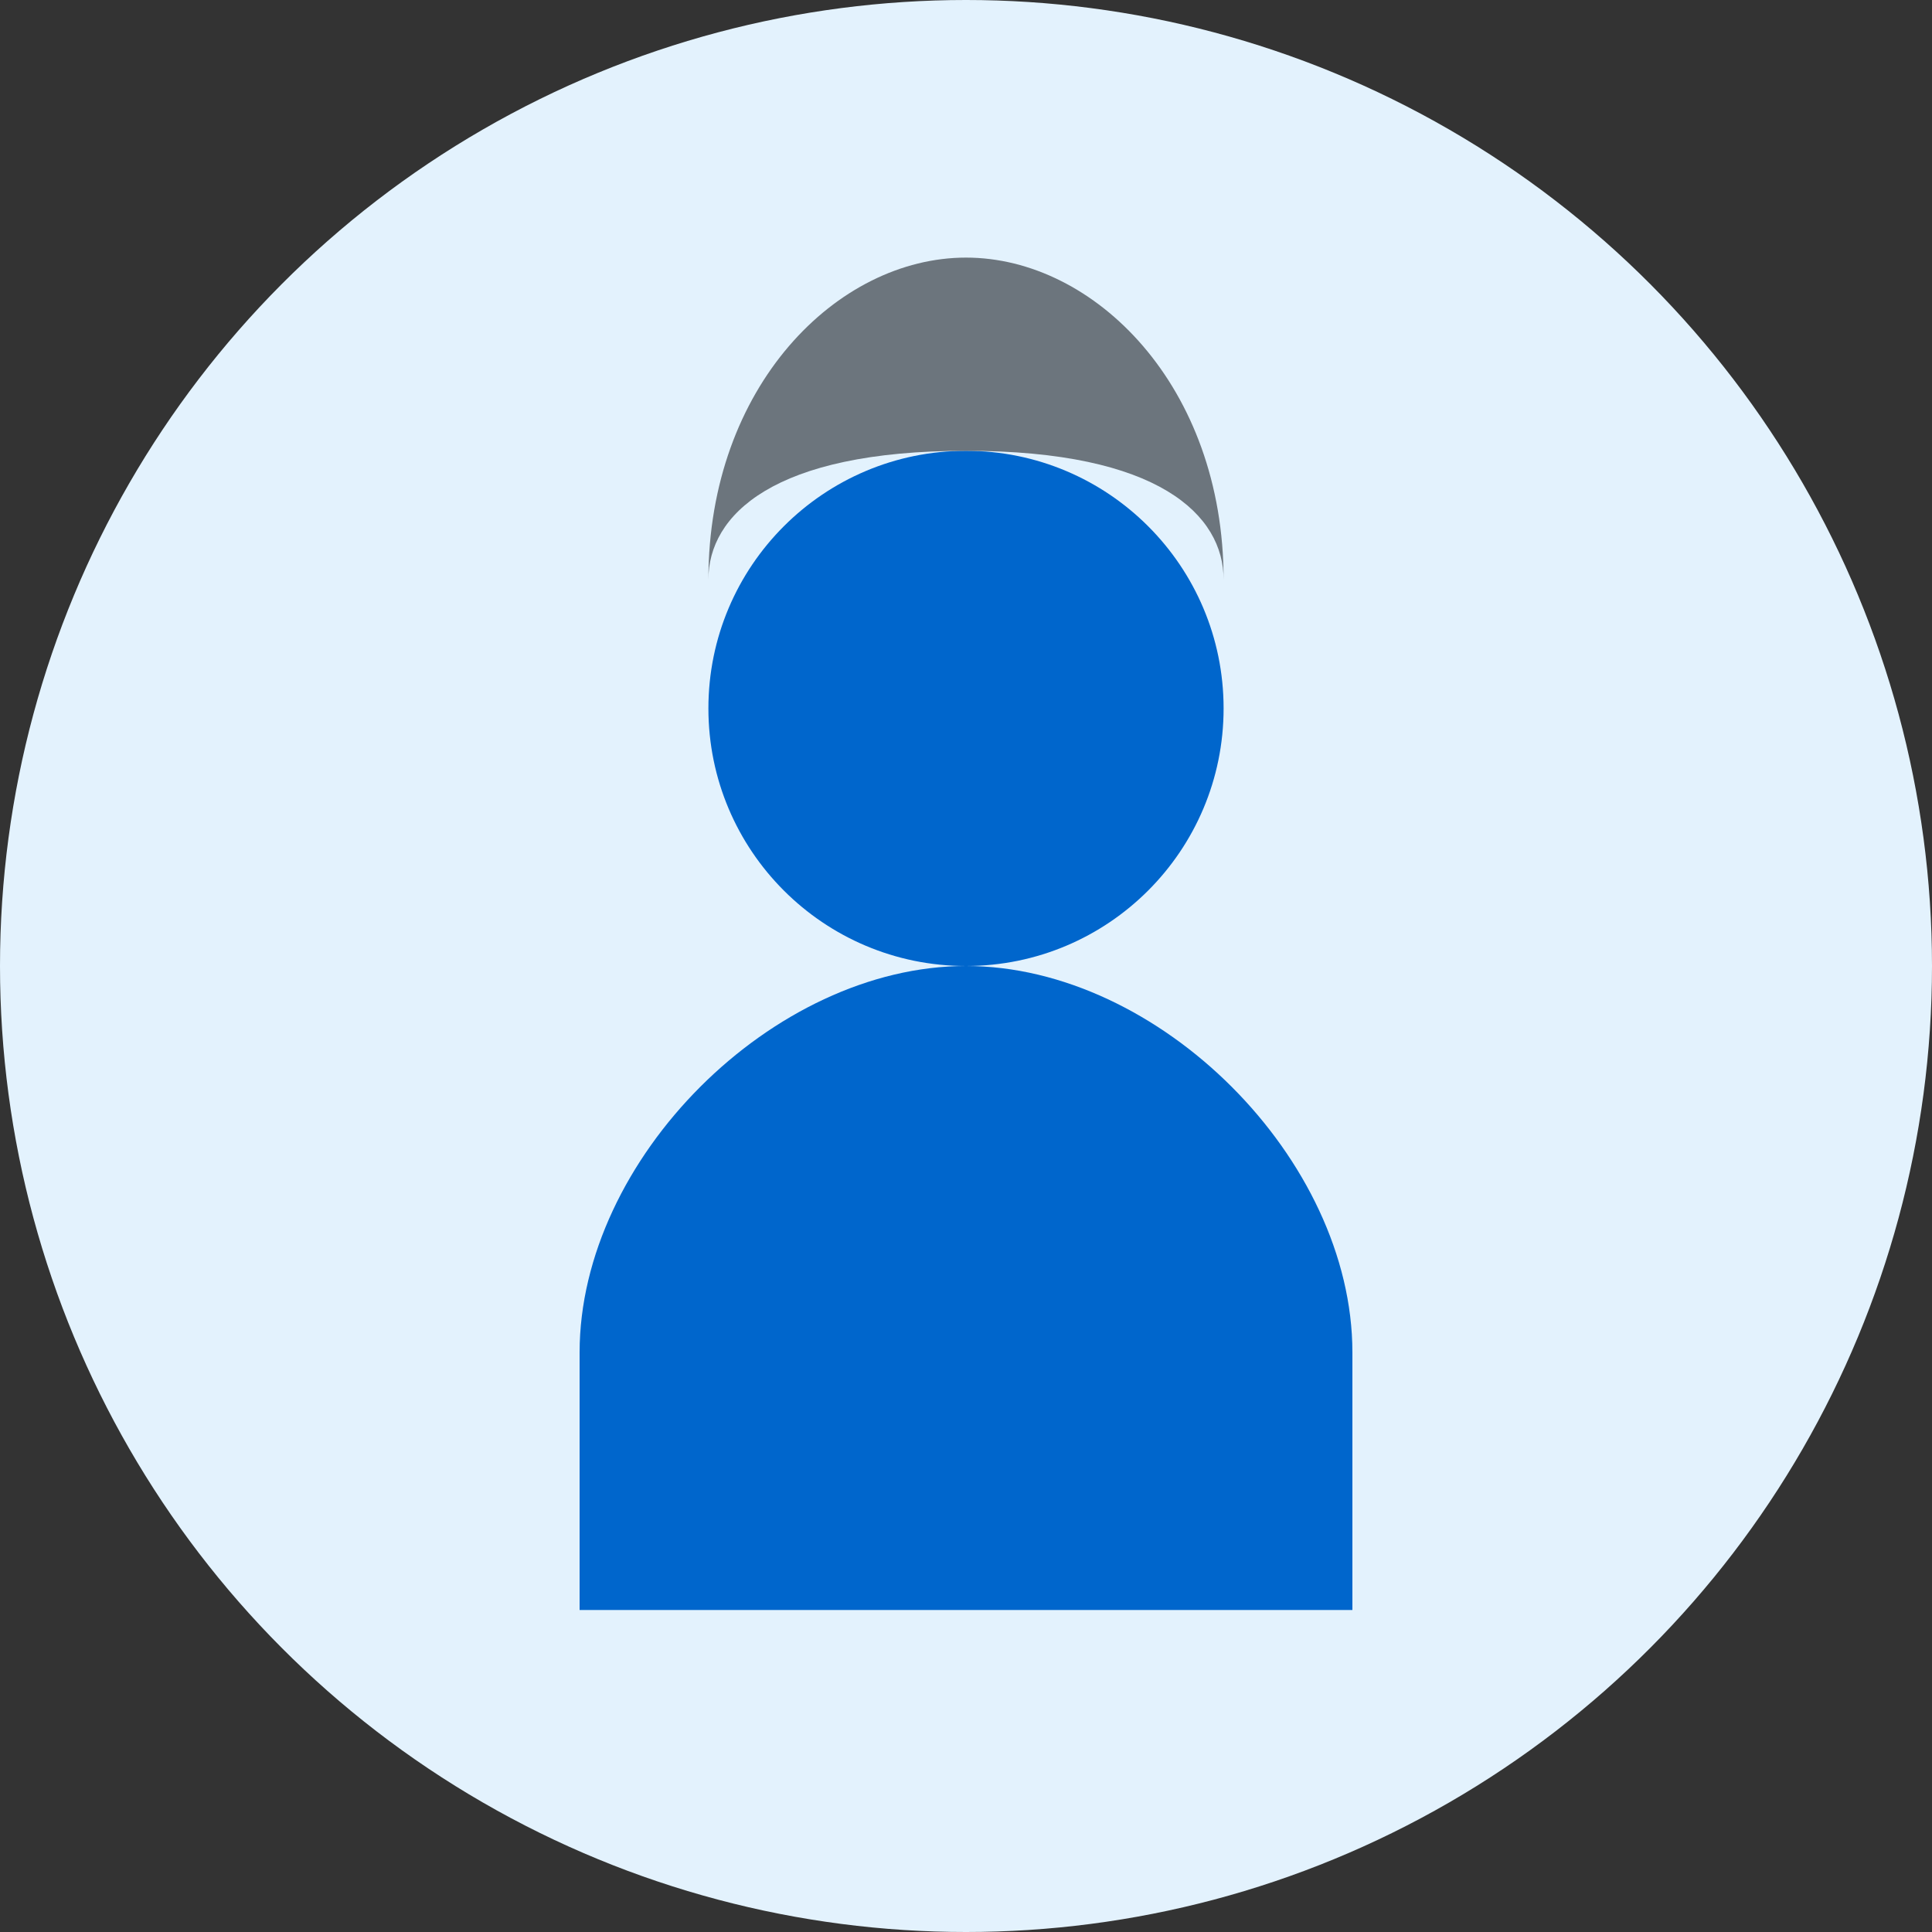
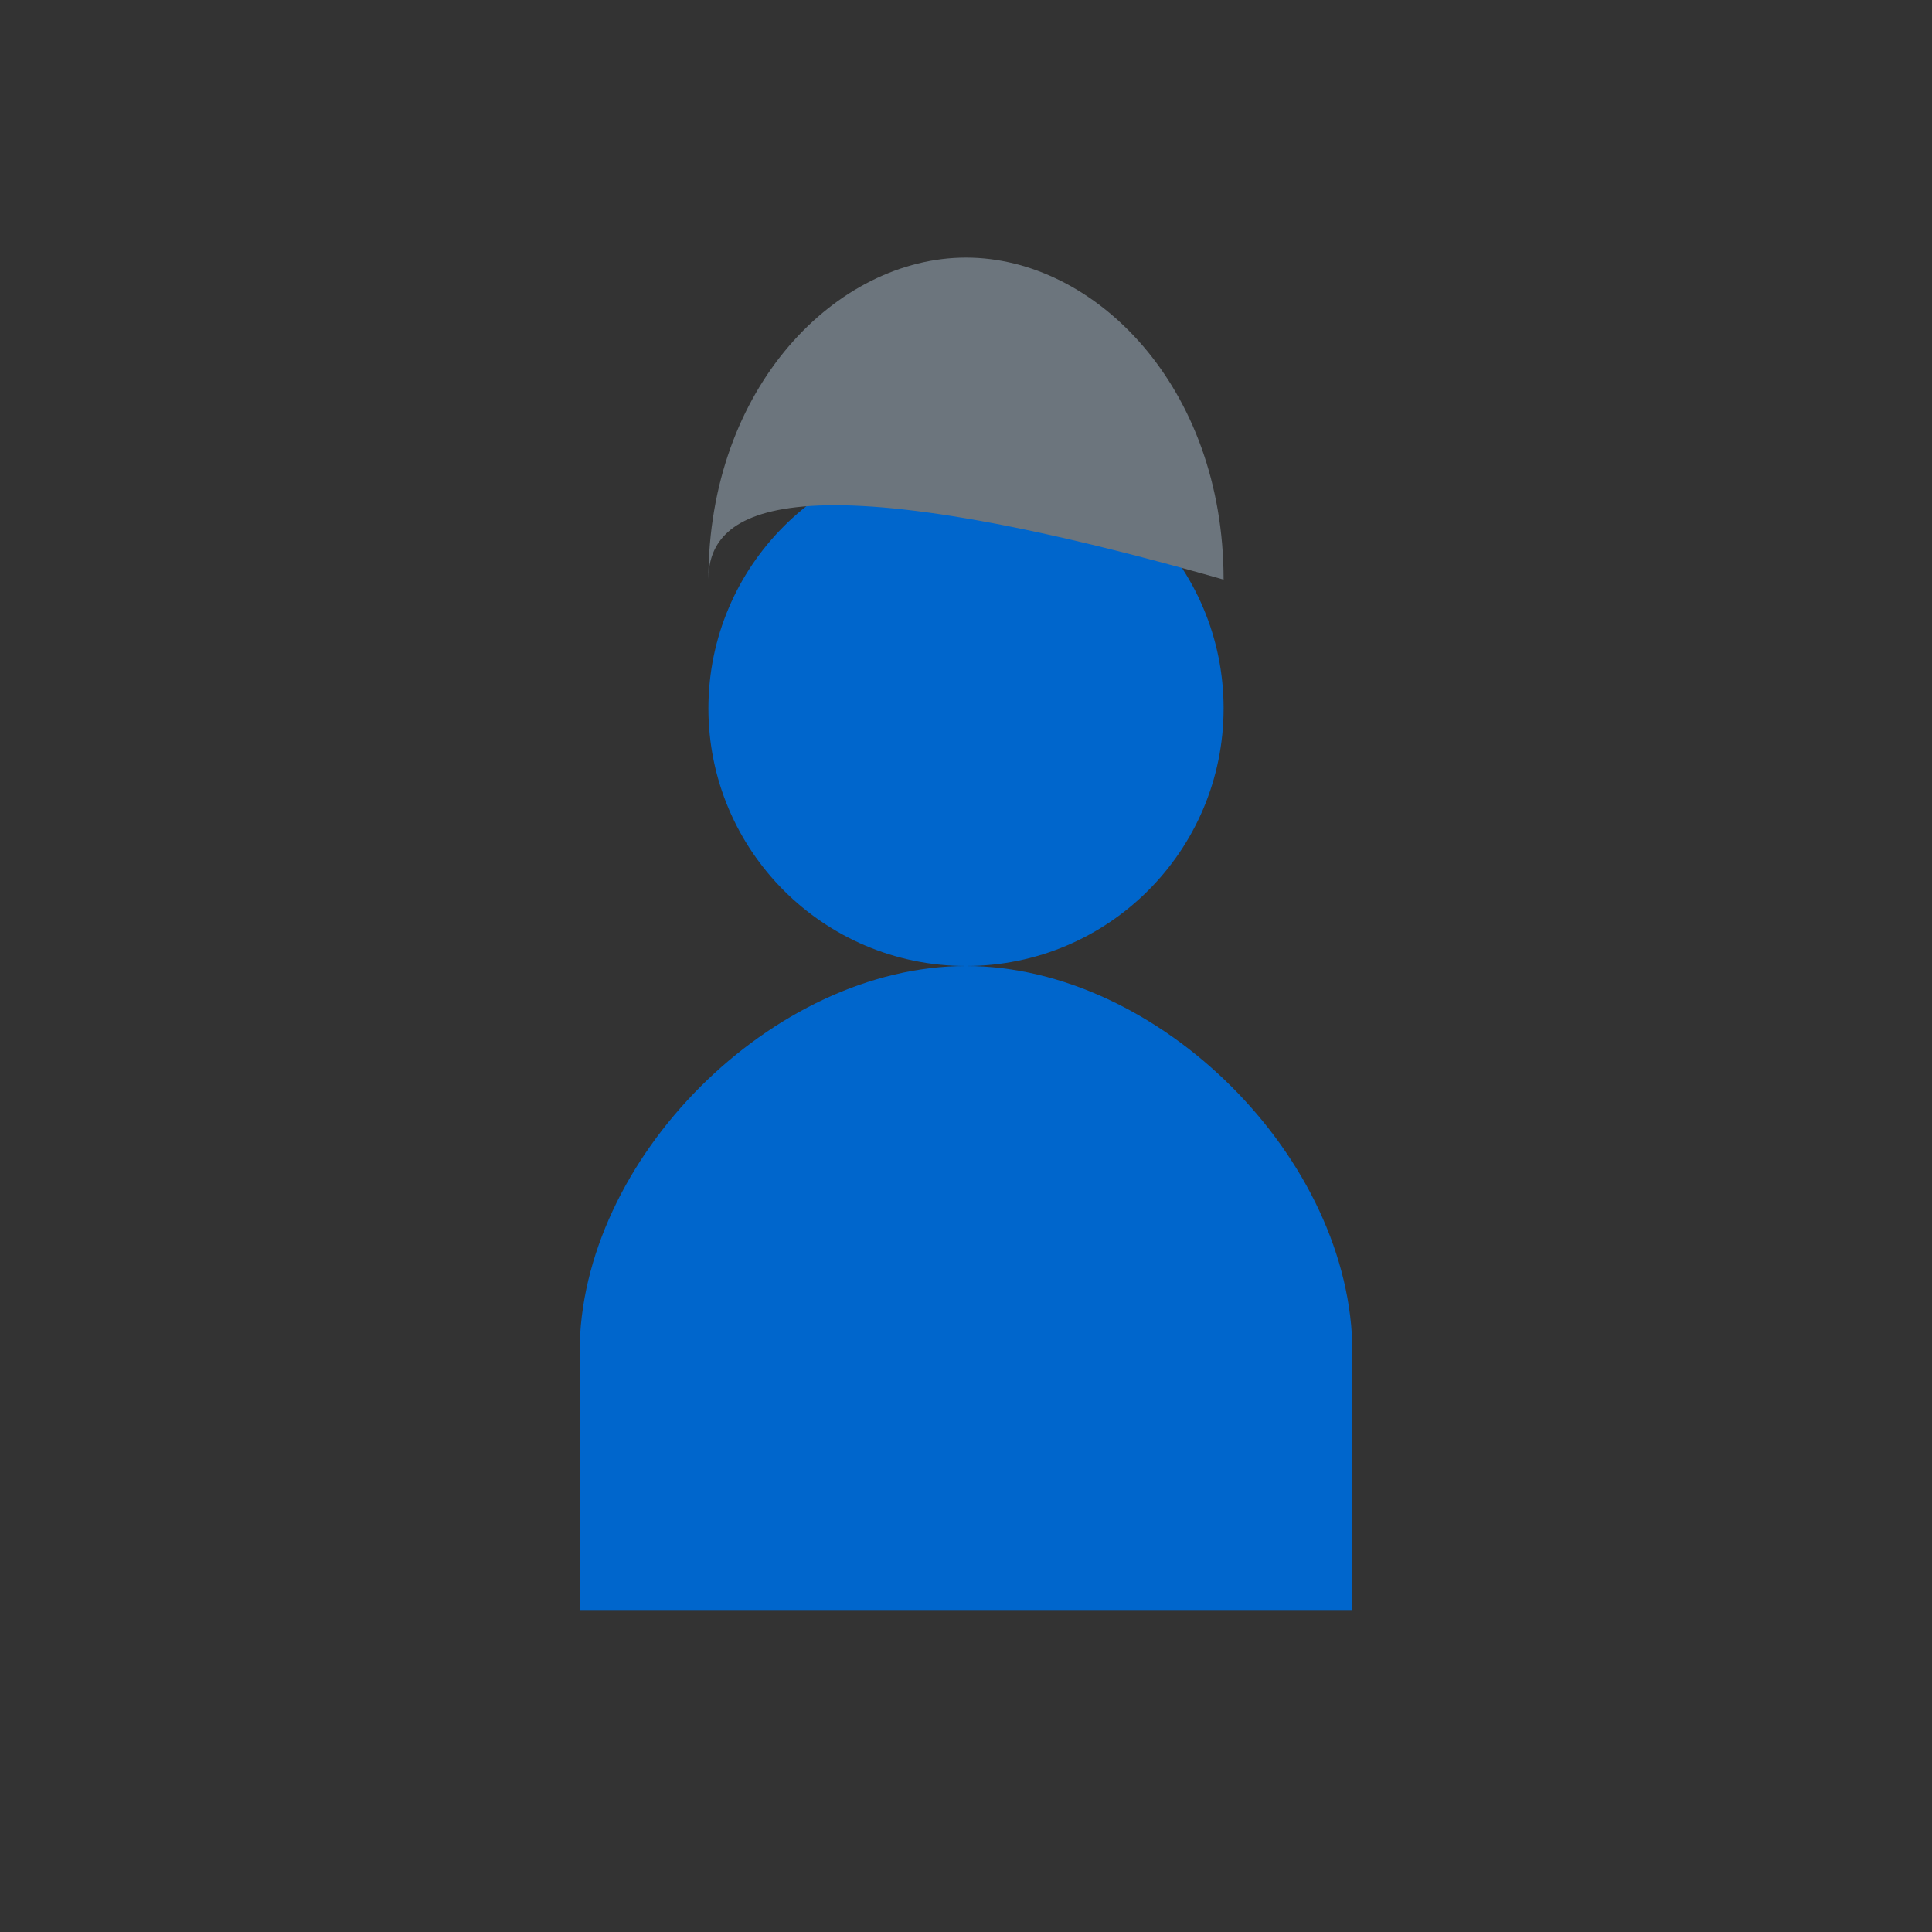
<svg xmlns="http://www.w3.org/2000/svg" width="60" height="60" viewBox="0 0 60 60" fill="none">
  <rect x="0" y="0" width="60" height="60" fill="#333333" stroke="none" />
-   <circle cx="30" cy="30" r="30" fill="#e3f2fd" />
  <circle cx="30" cy="22" r="8" fill="#0066cc" />
  <path d="M30 30C36 30 42 36 42 42V50H18V42C18 36 24 30 30 30Z" fill="#0066cc" />
-   <path d="M22 18C22 12 26 8 30 8C34 8 38 12 38 18C38 16 36 14 30 14C24 14 22 16 22 18Z" fill="#6c757d" />
+   <path d="M22 18C22 12 26 8 30 8C34 8 38 12 38 18C24 14 22 16 22 18Z" fill="#6c757d" />
</svg>